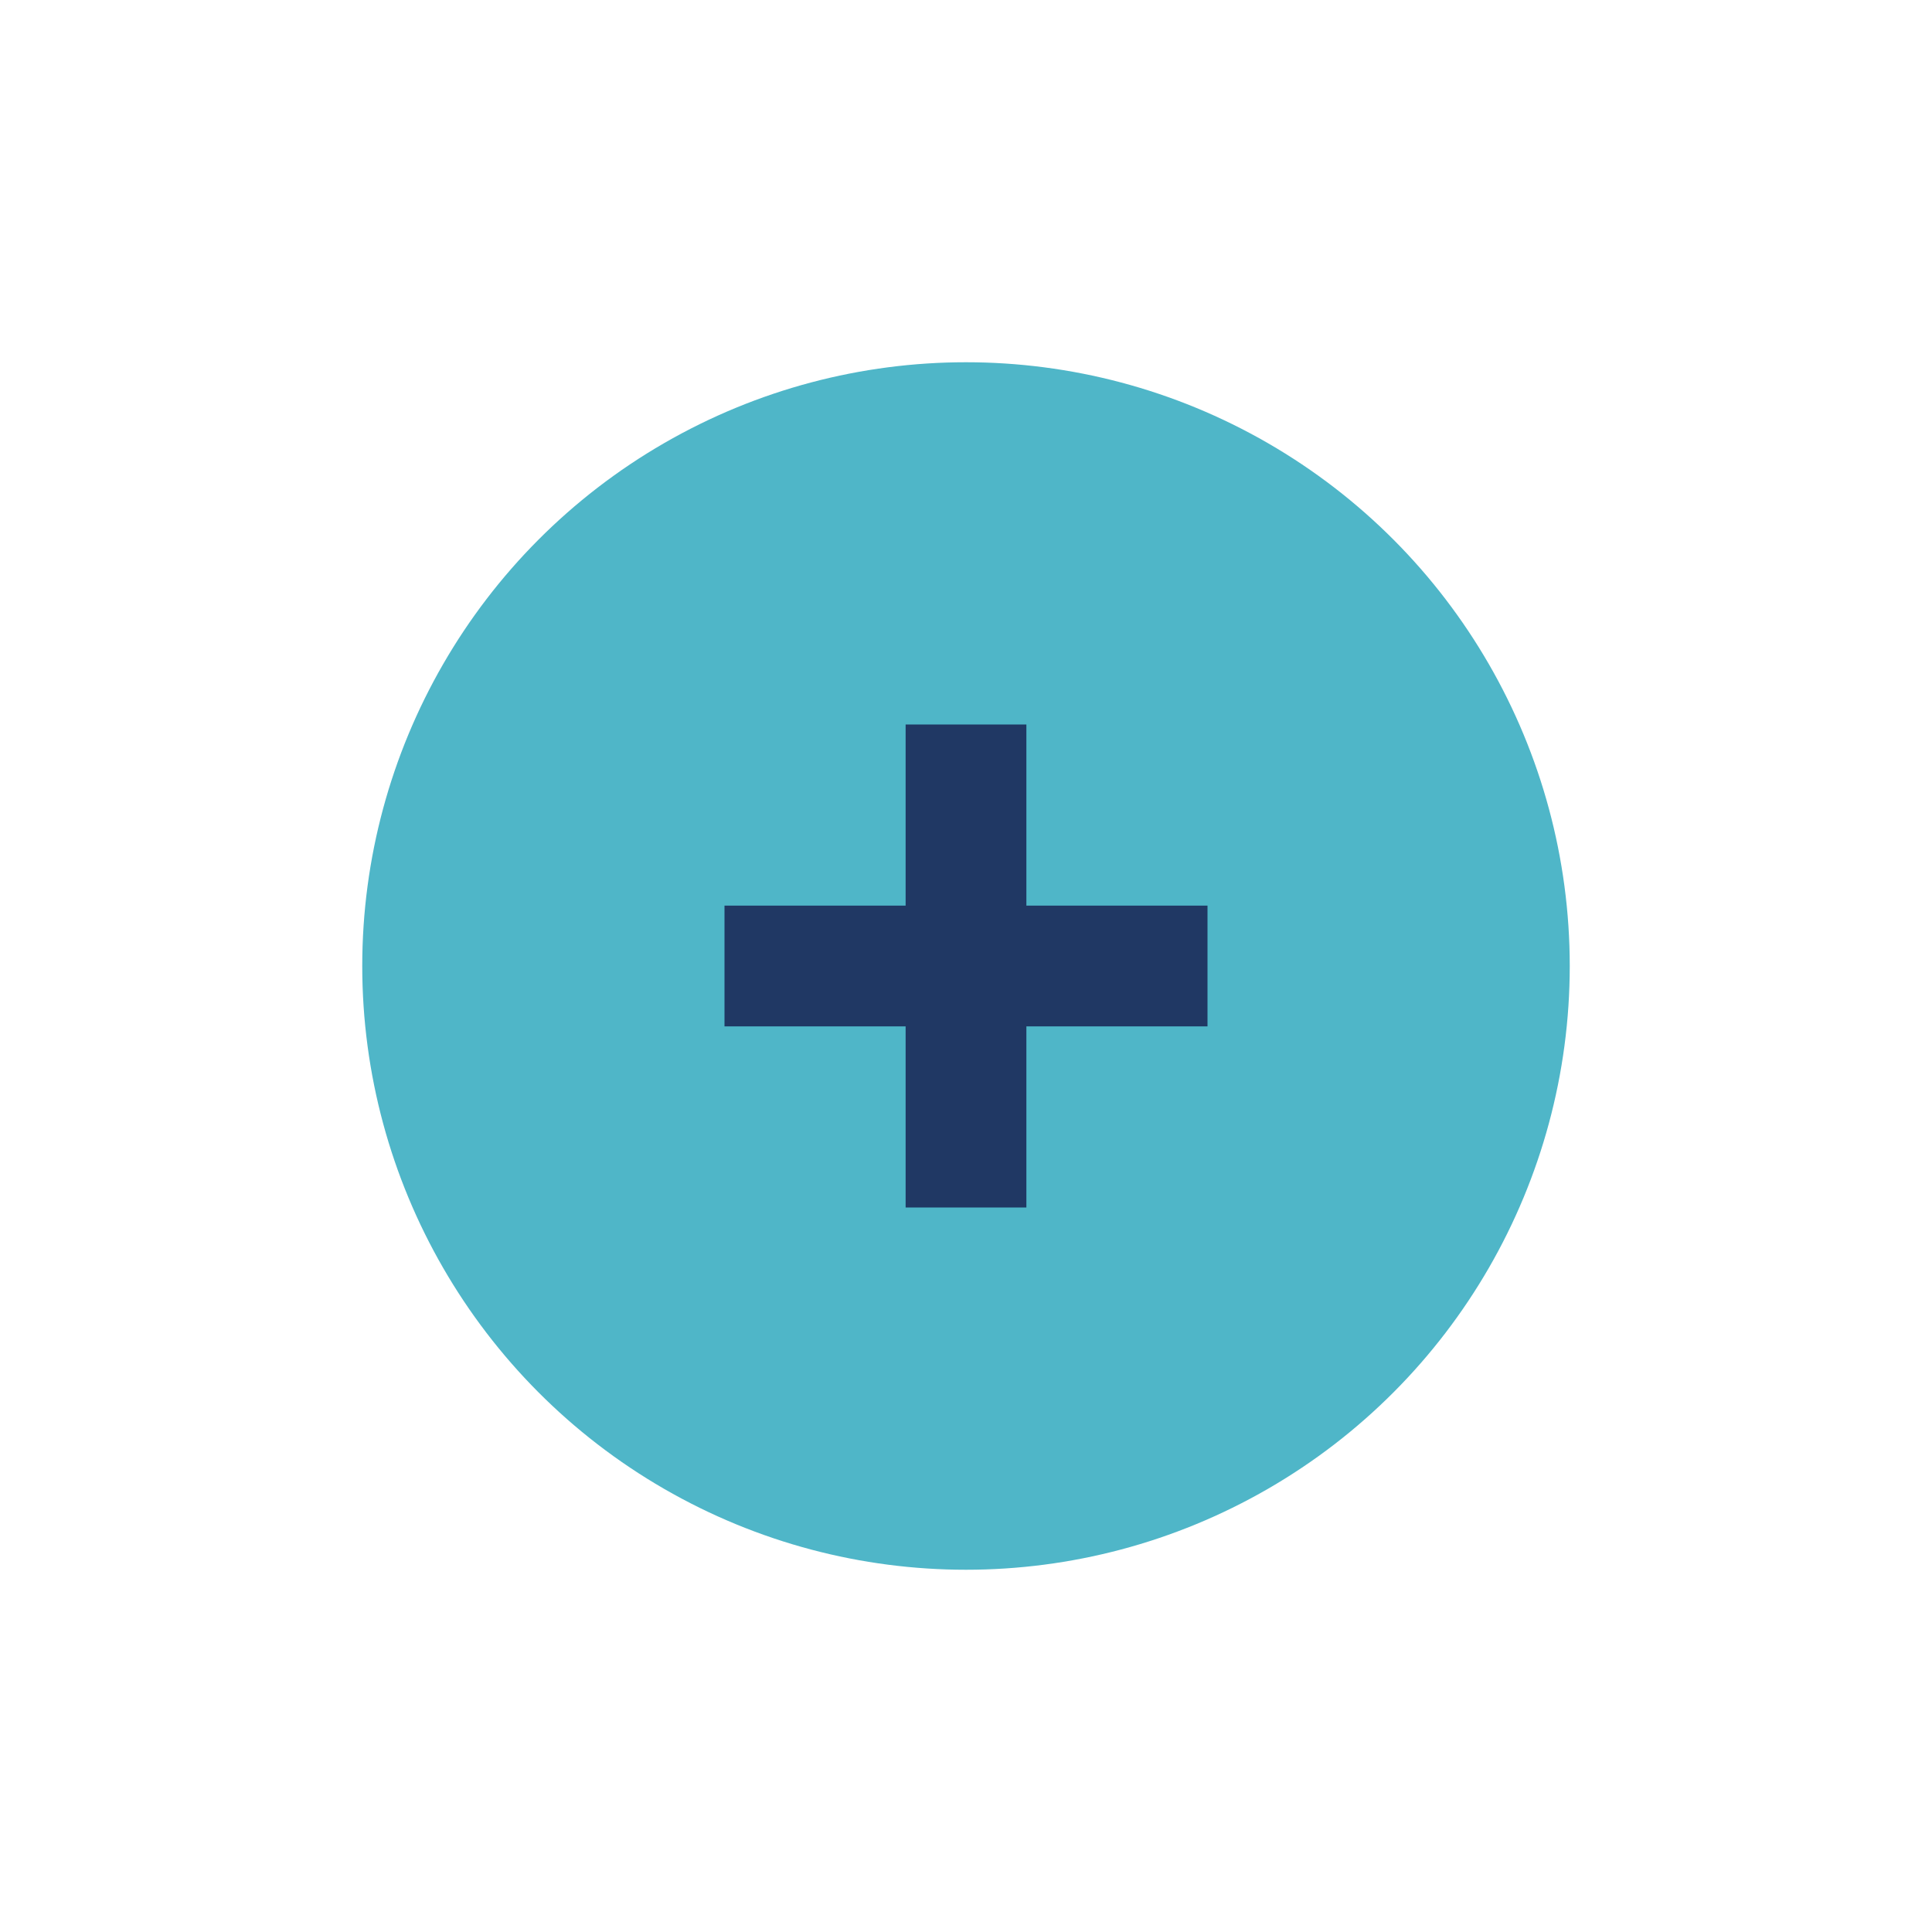
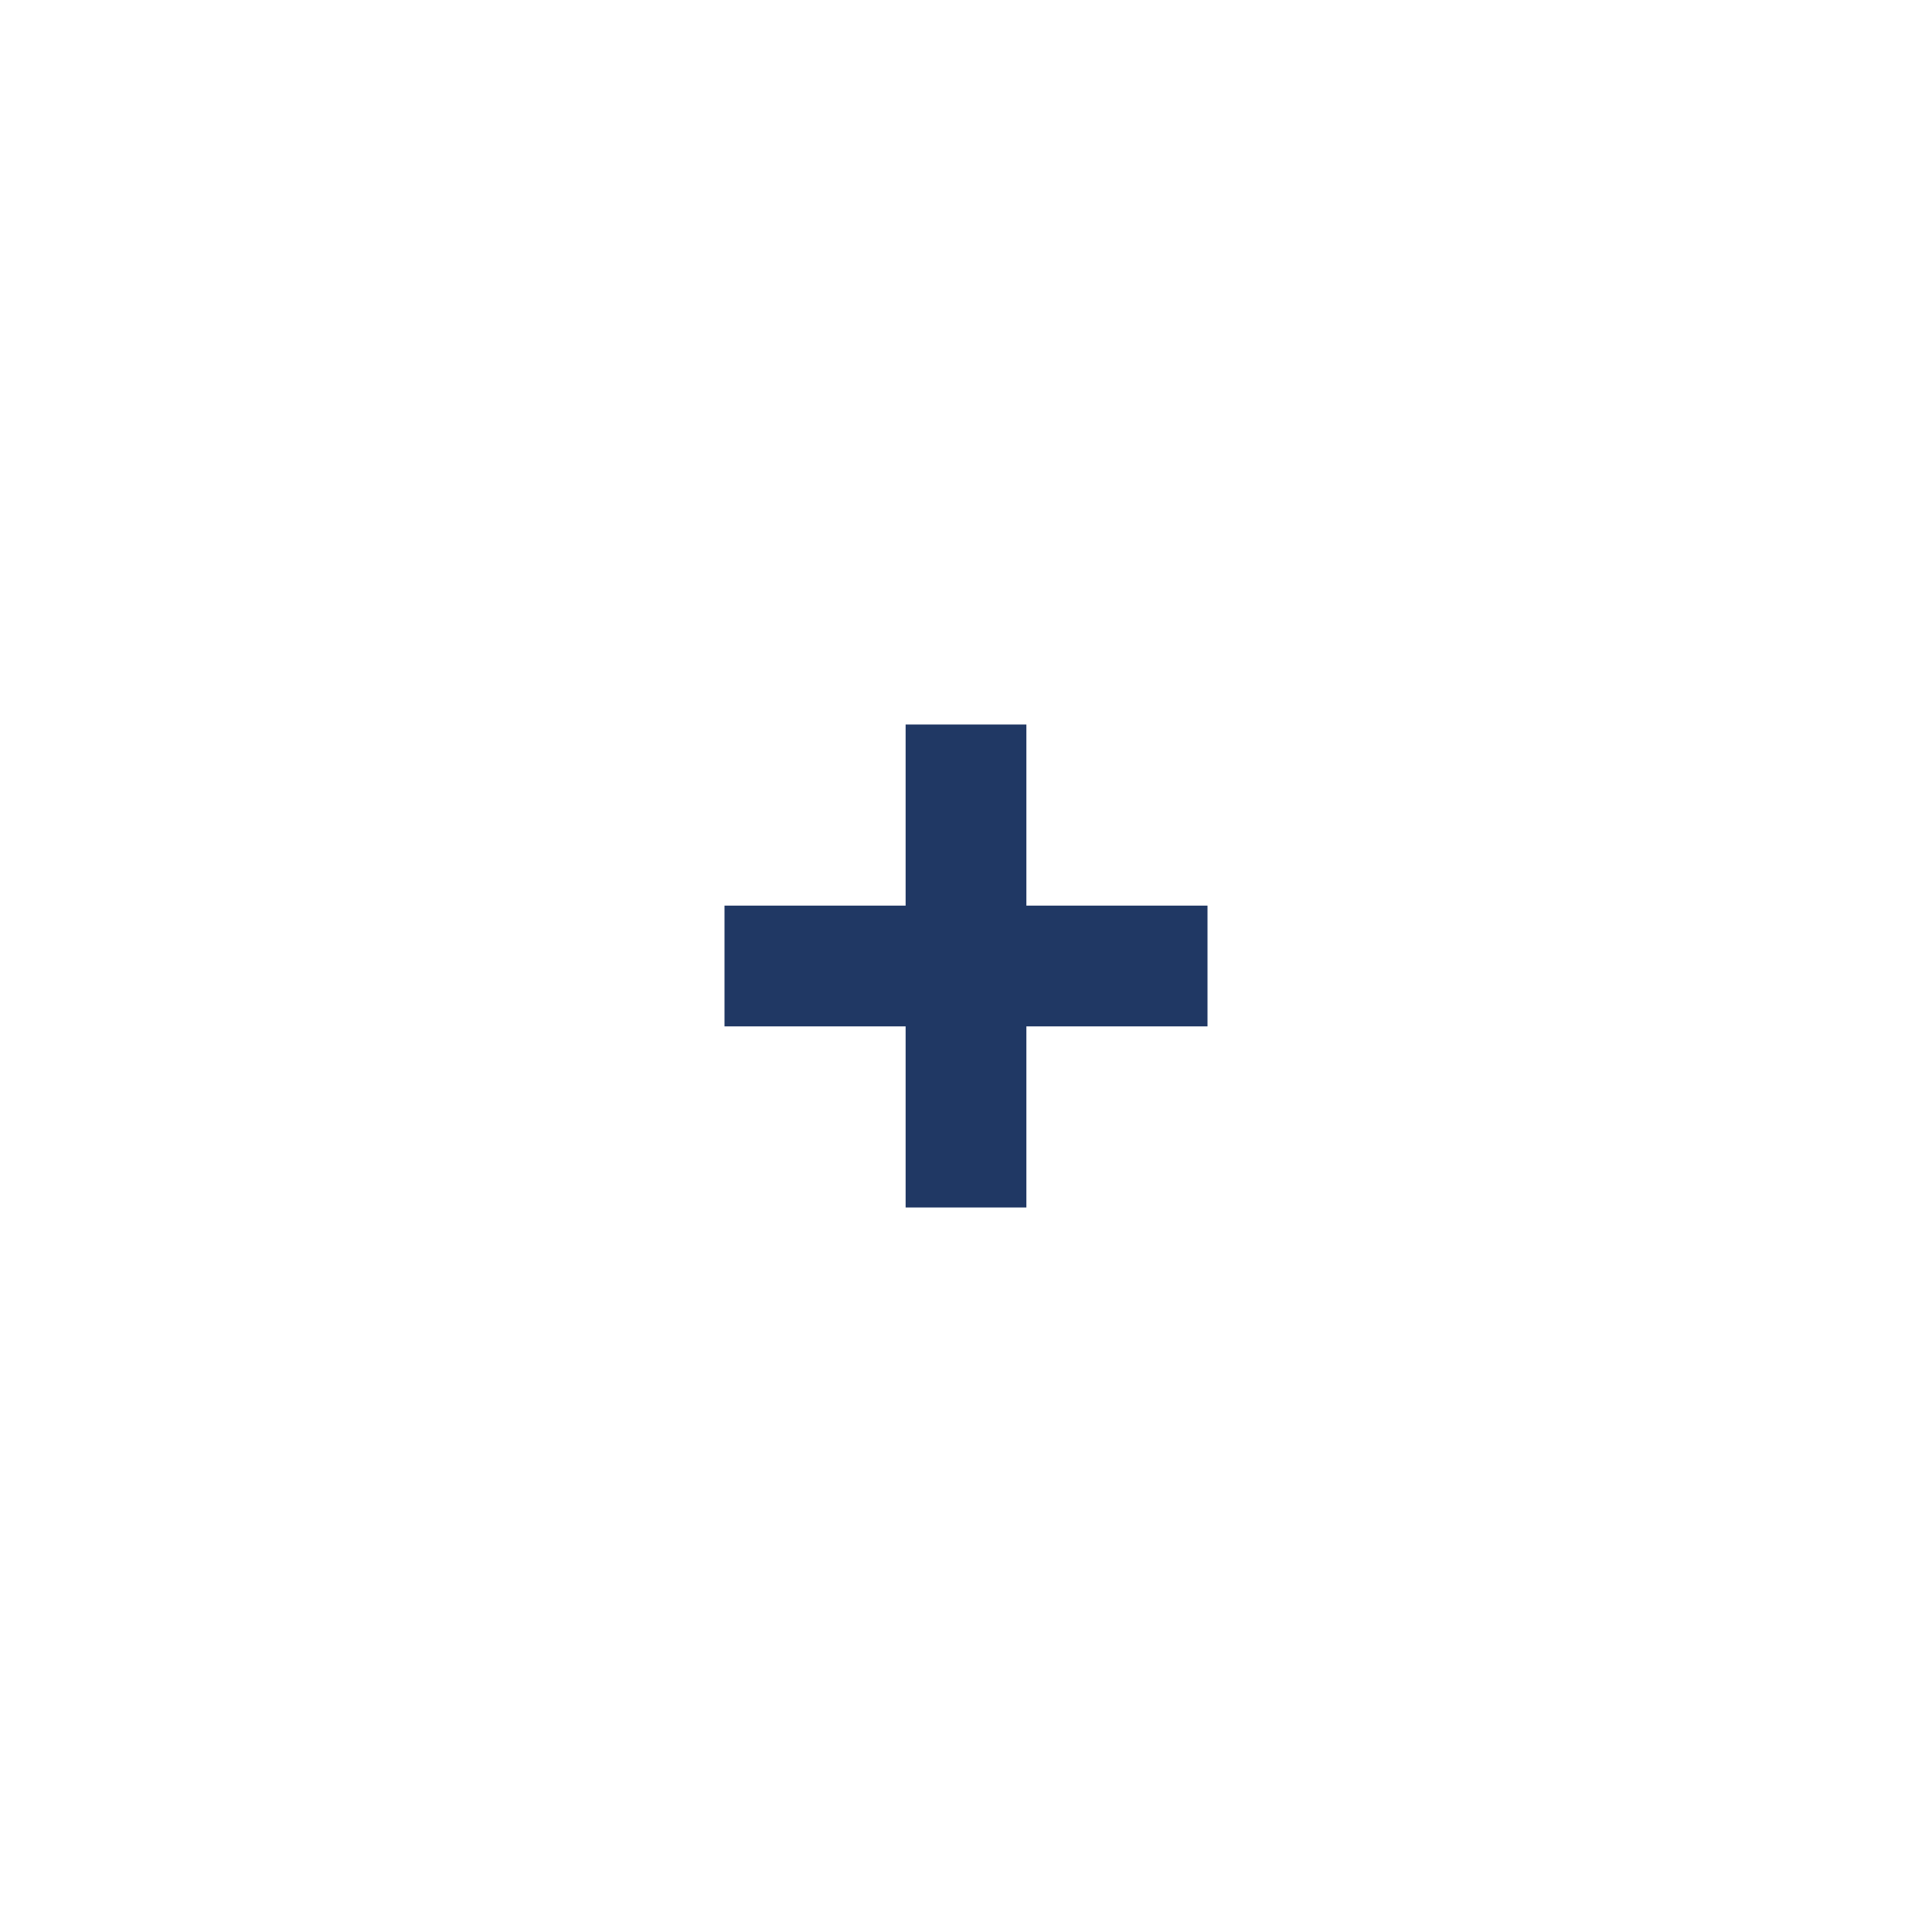
<svg xmlns="http://www.w3.org/2000/svg" width="32" height="32" viewBox="0 0 32 32">
-   <circle cx="16" cy="16" r="10" fill="#4FB6C8" />
  <path d="M12 16h8M16 12v8" stroke="#203864" stroke-width="2" />
</svg>